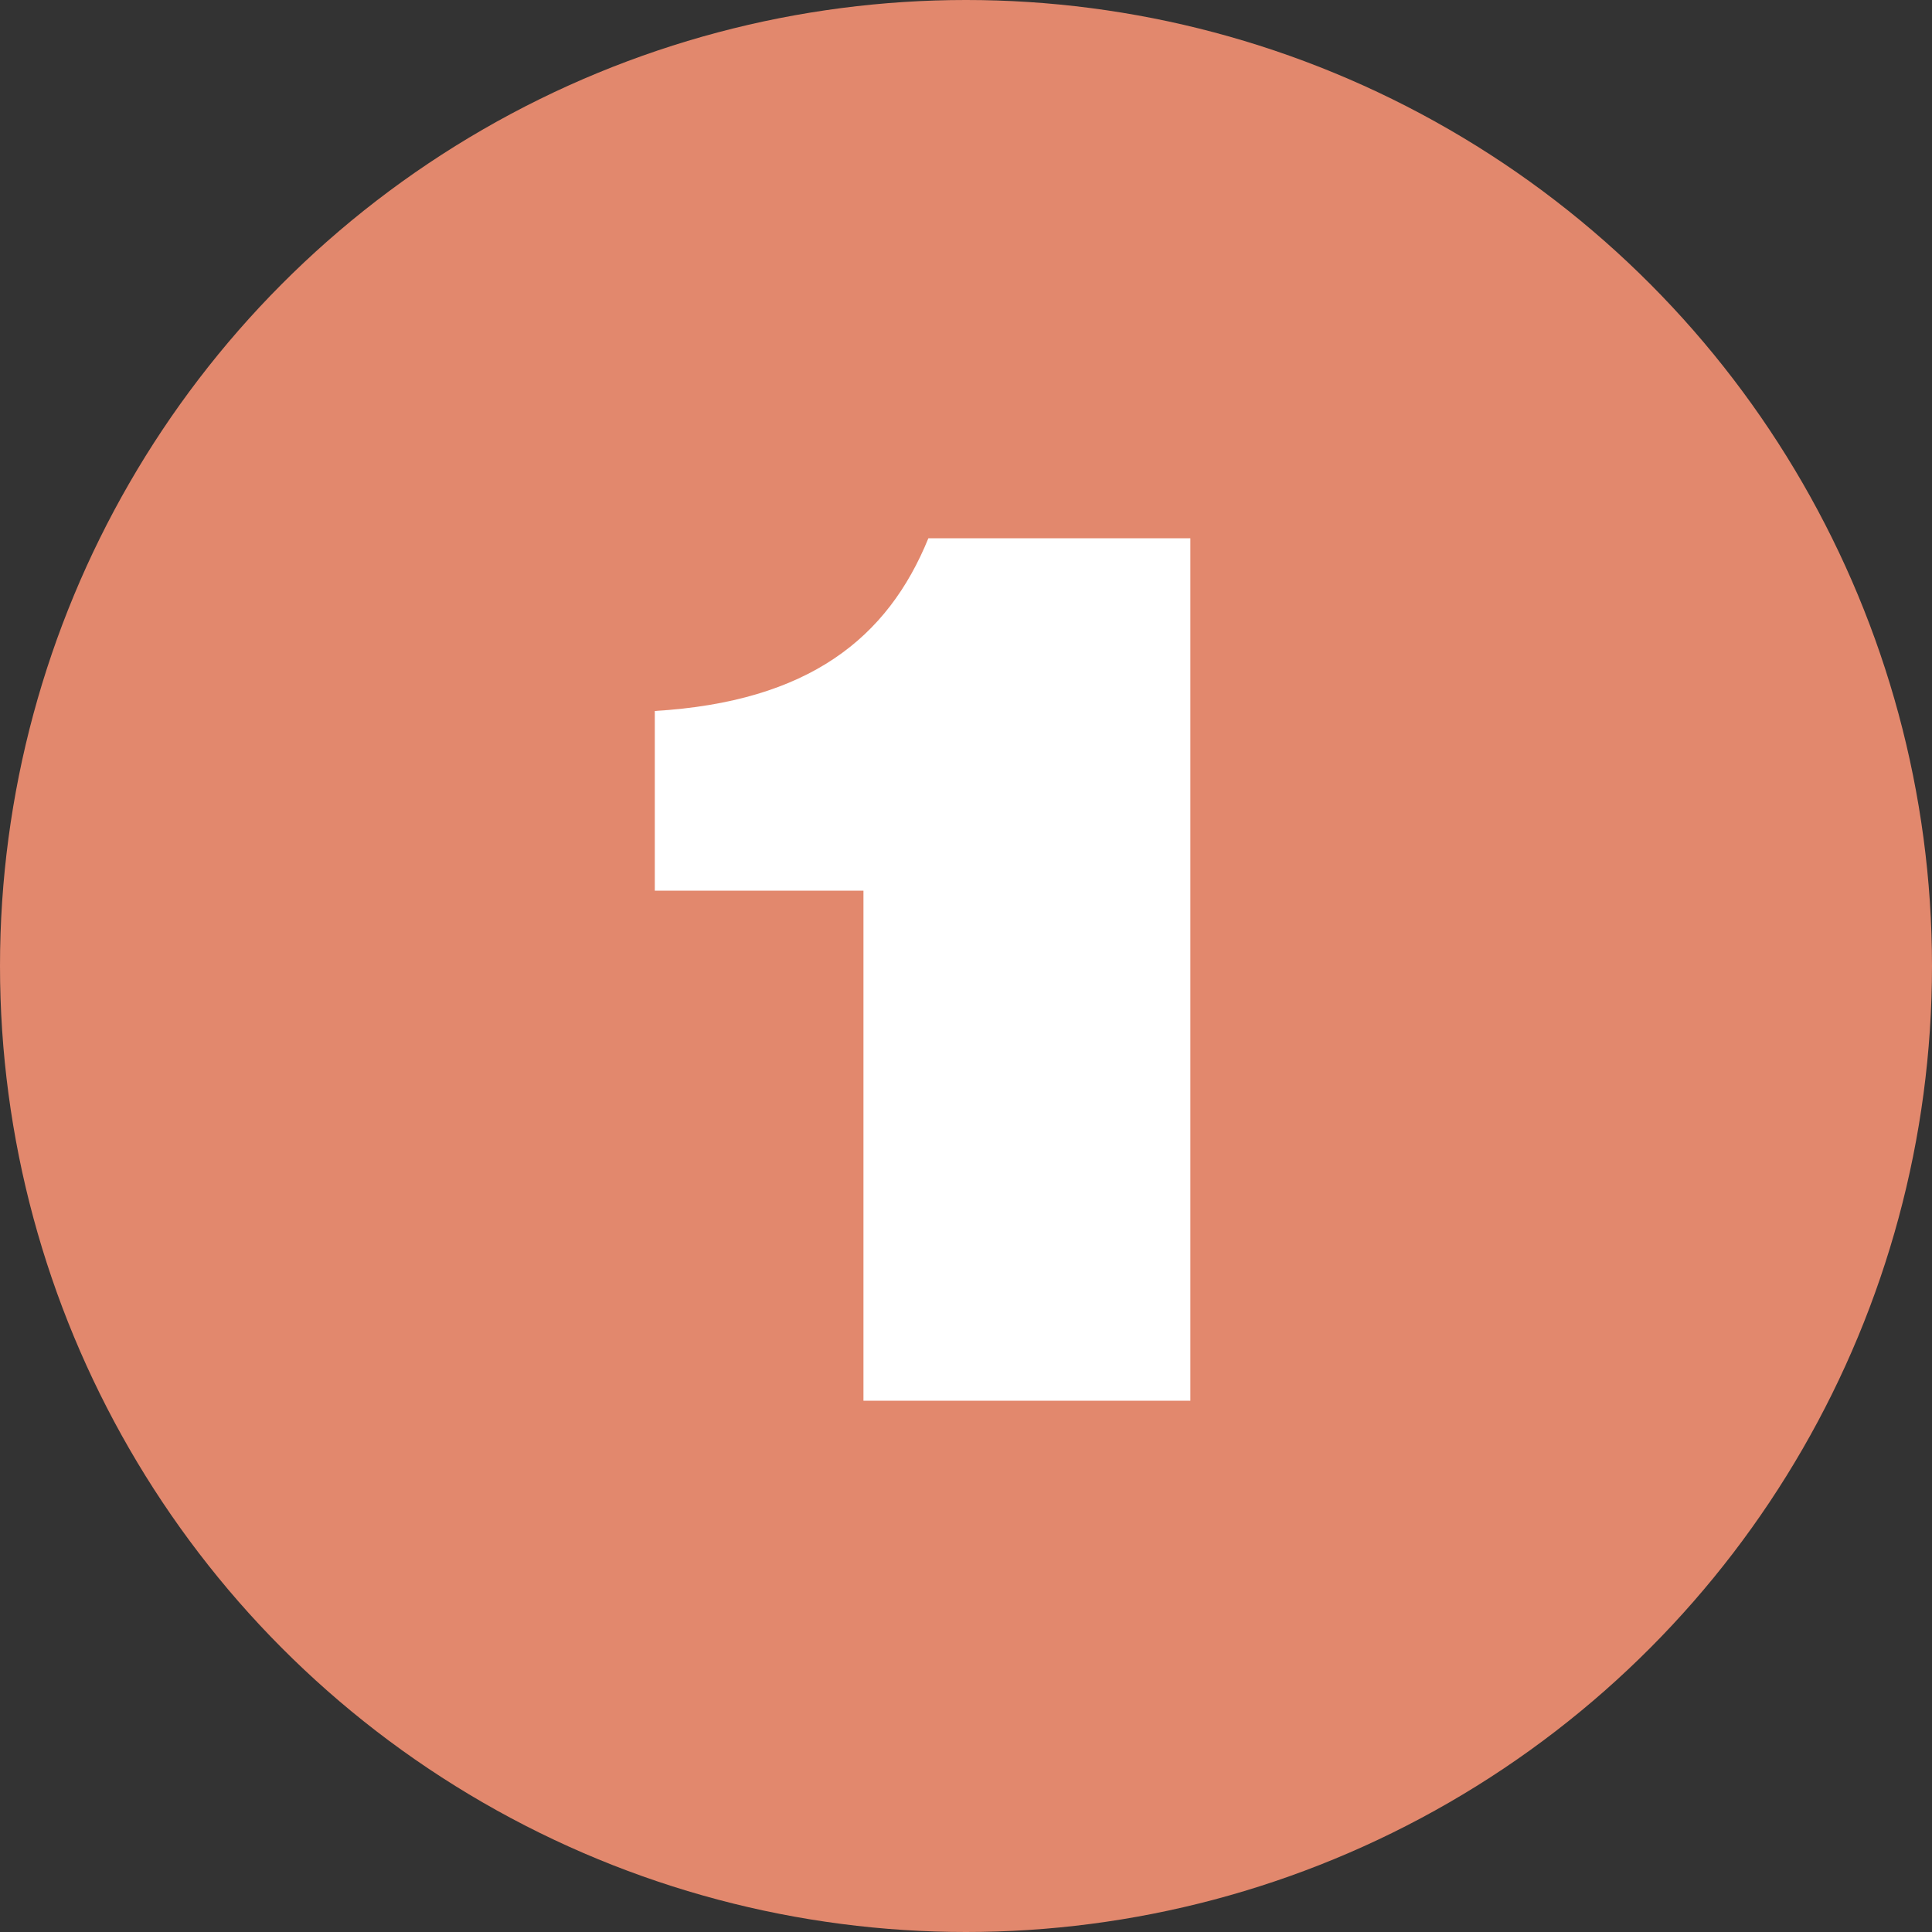
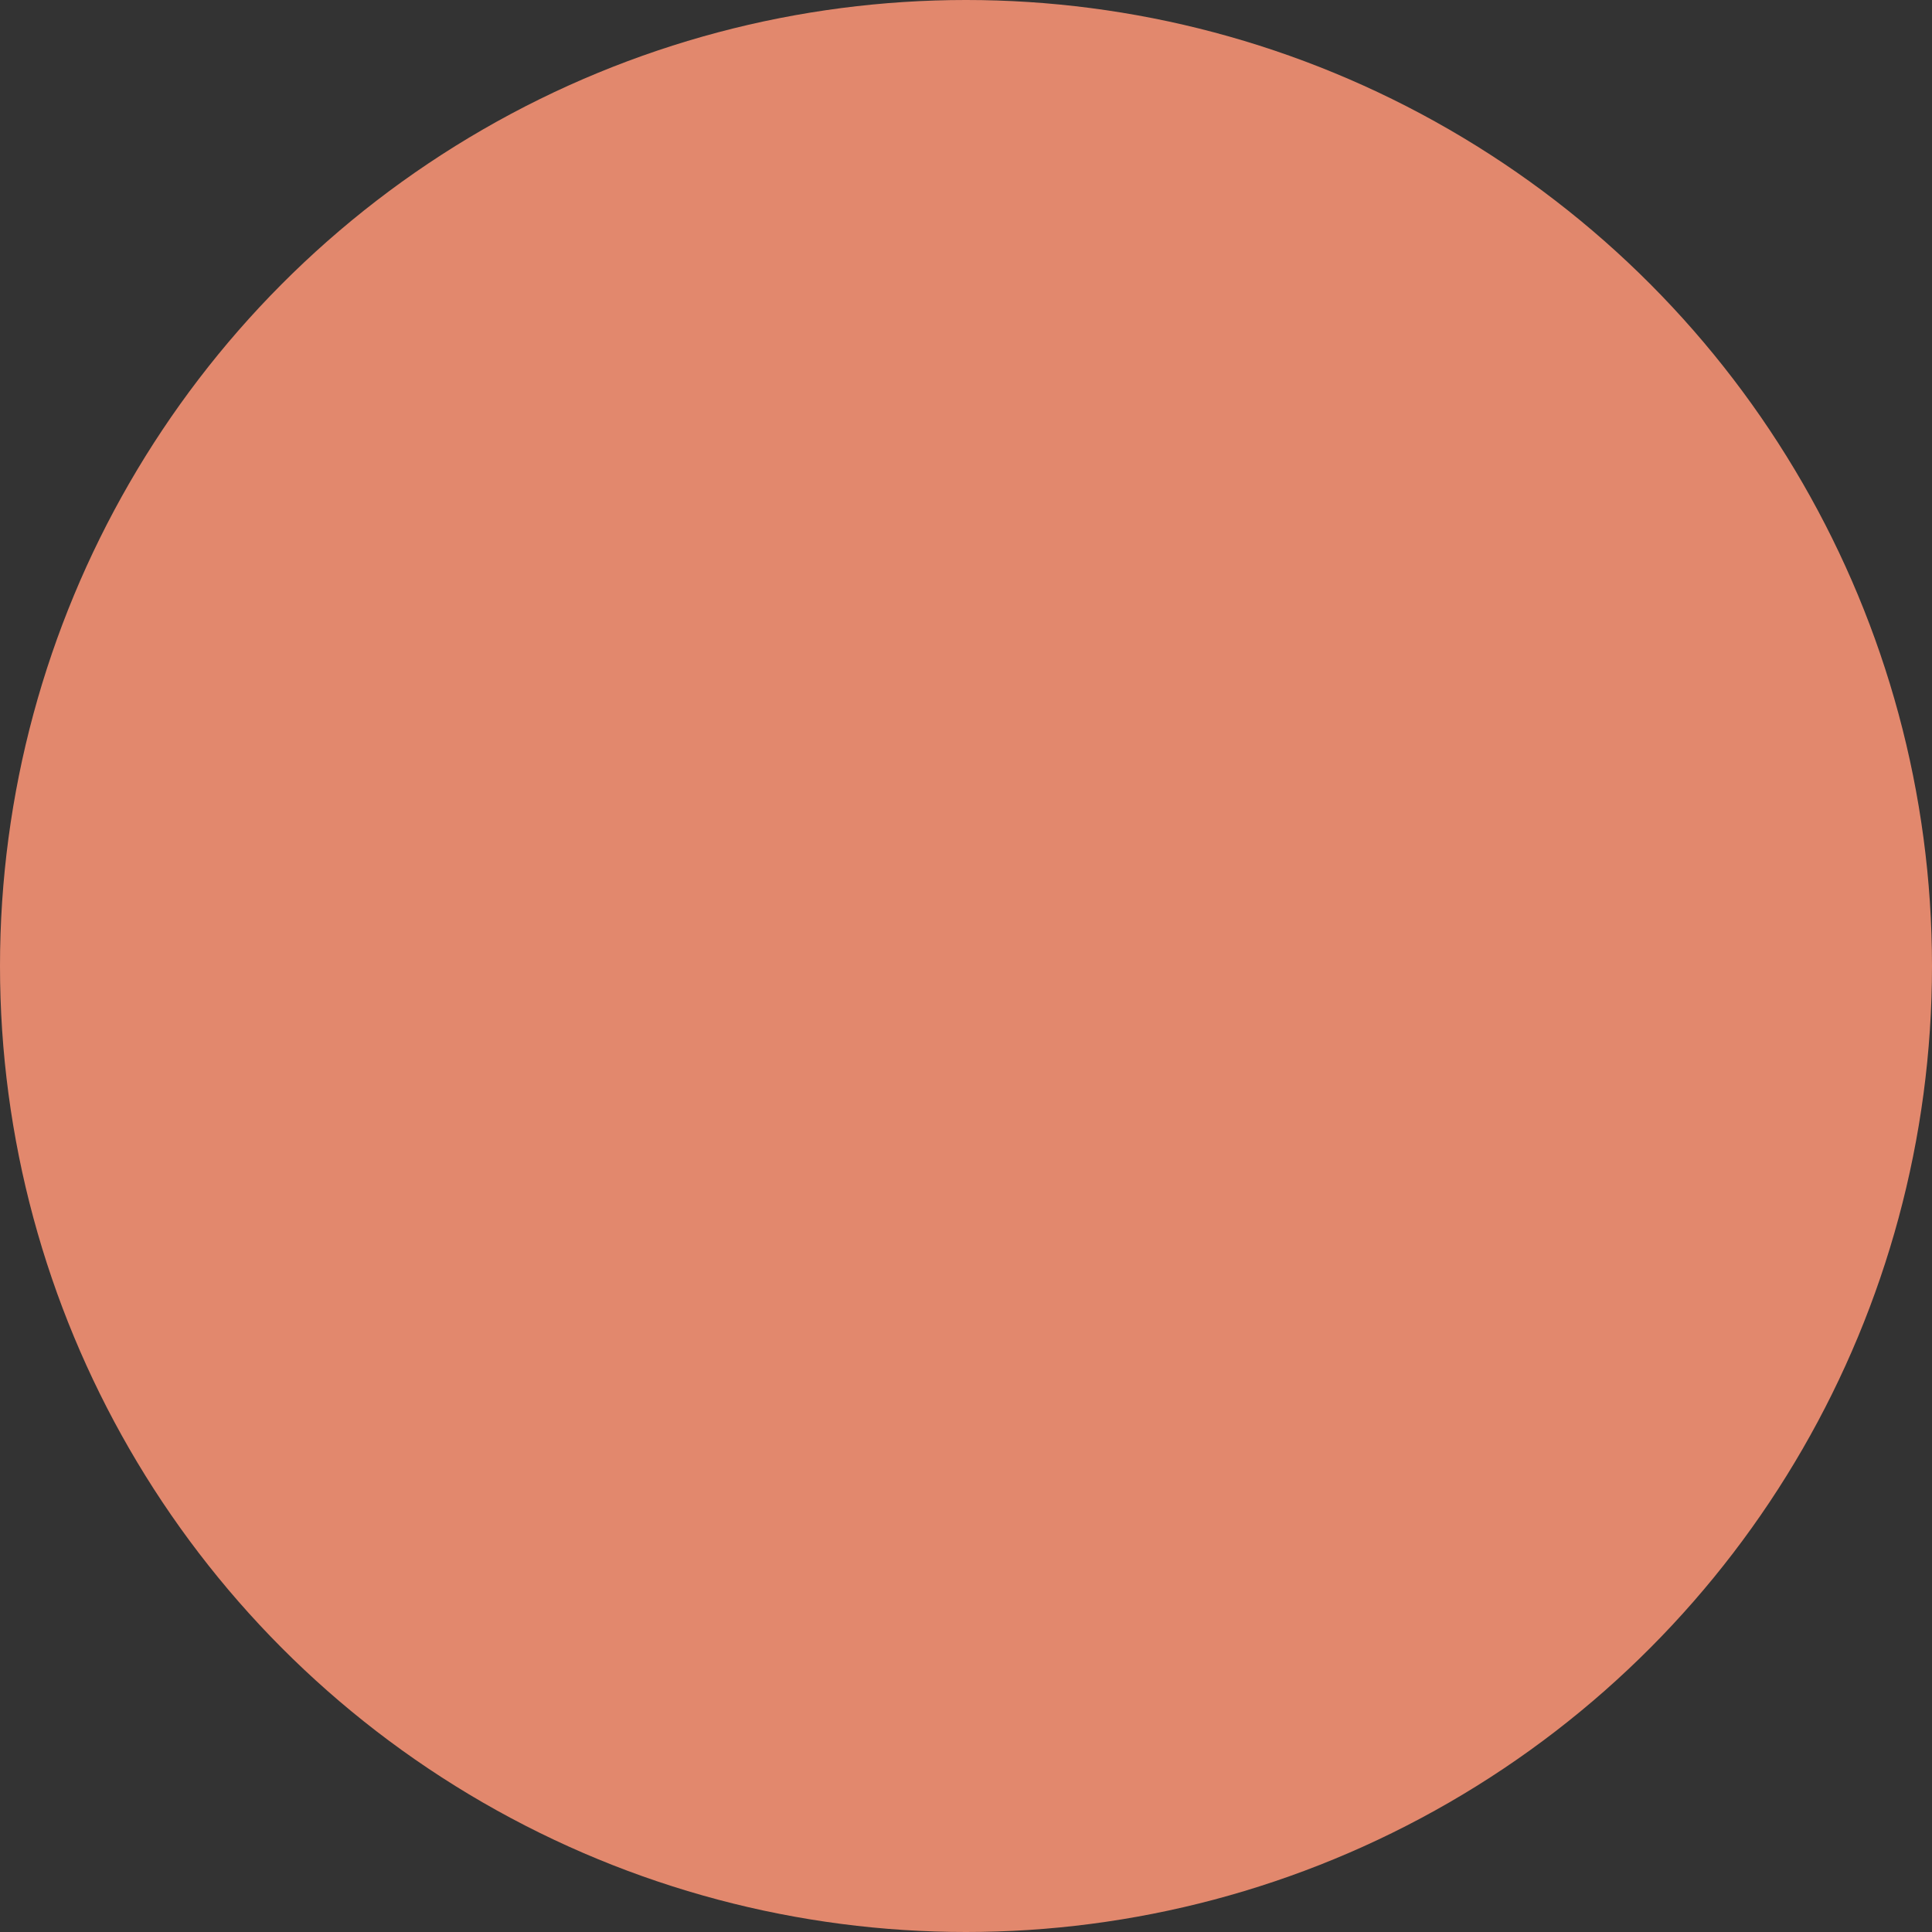
<svg xmlns="http://www.w3.org/2000/svg" width="40" height="40" viewBox="0 0 40 40" fill="none">
  <rect x="0" y="0" width="40" height="40" fill="#333333" stroke="none" />
  <circle cx="20" cy="20" r="20" fill="#E2886D" />
-   <path d="M17.877 18.44H13.557V14.72C16.749 14.528 18.381 13.208 19.221 11.144H24.645V29H17.877V18.44Z" fill="white" />
</svg>